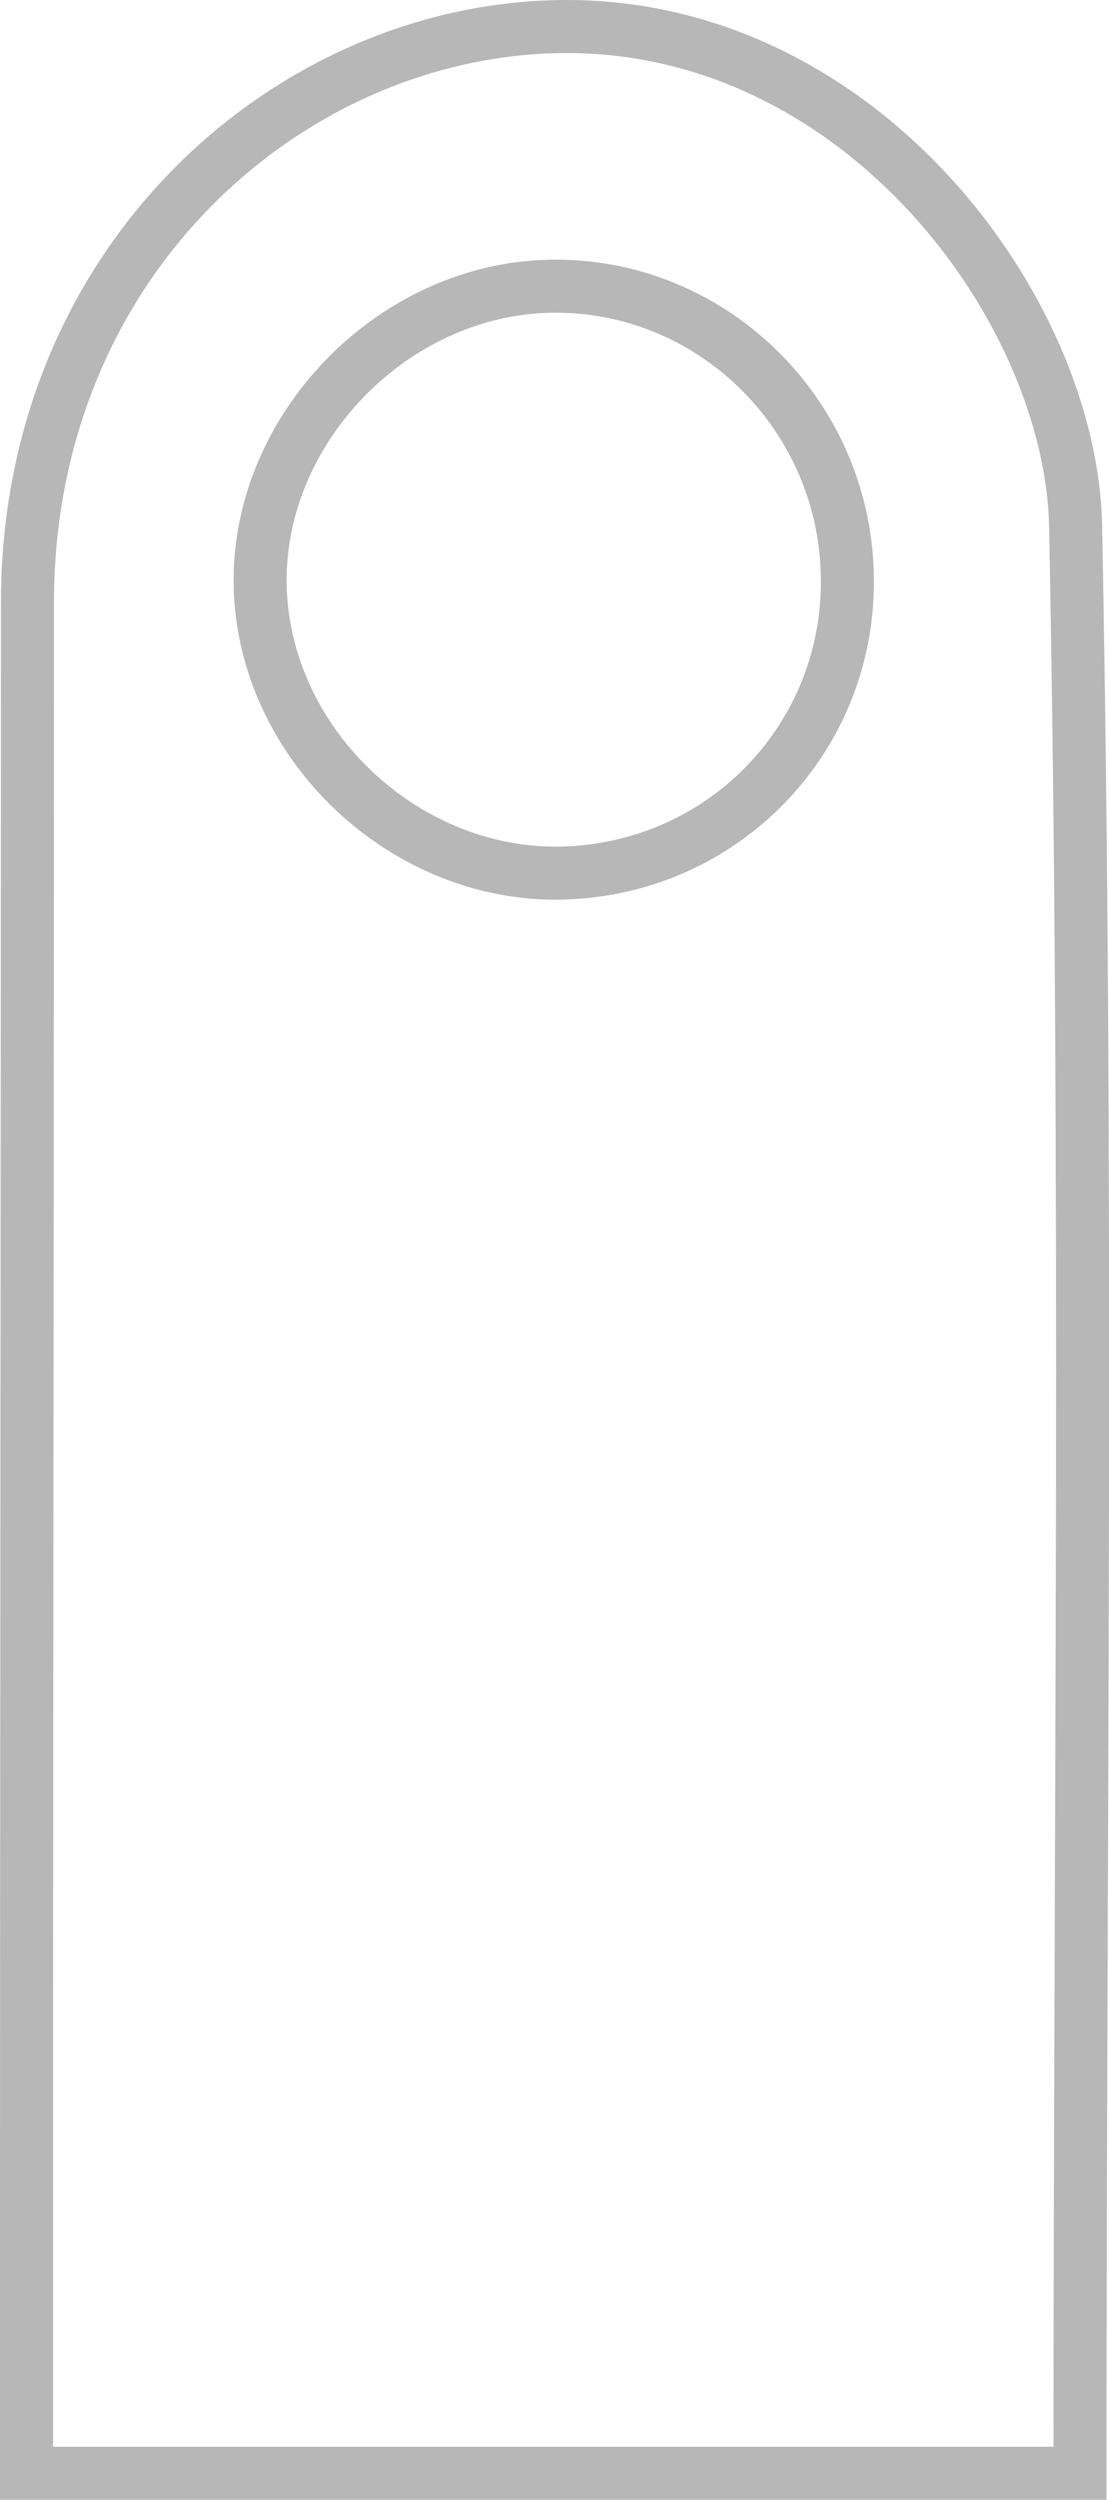
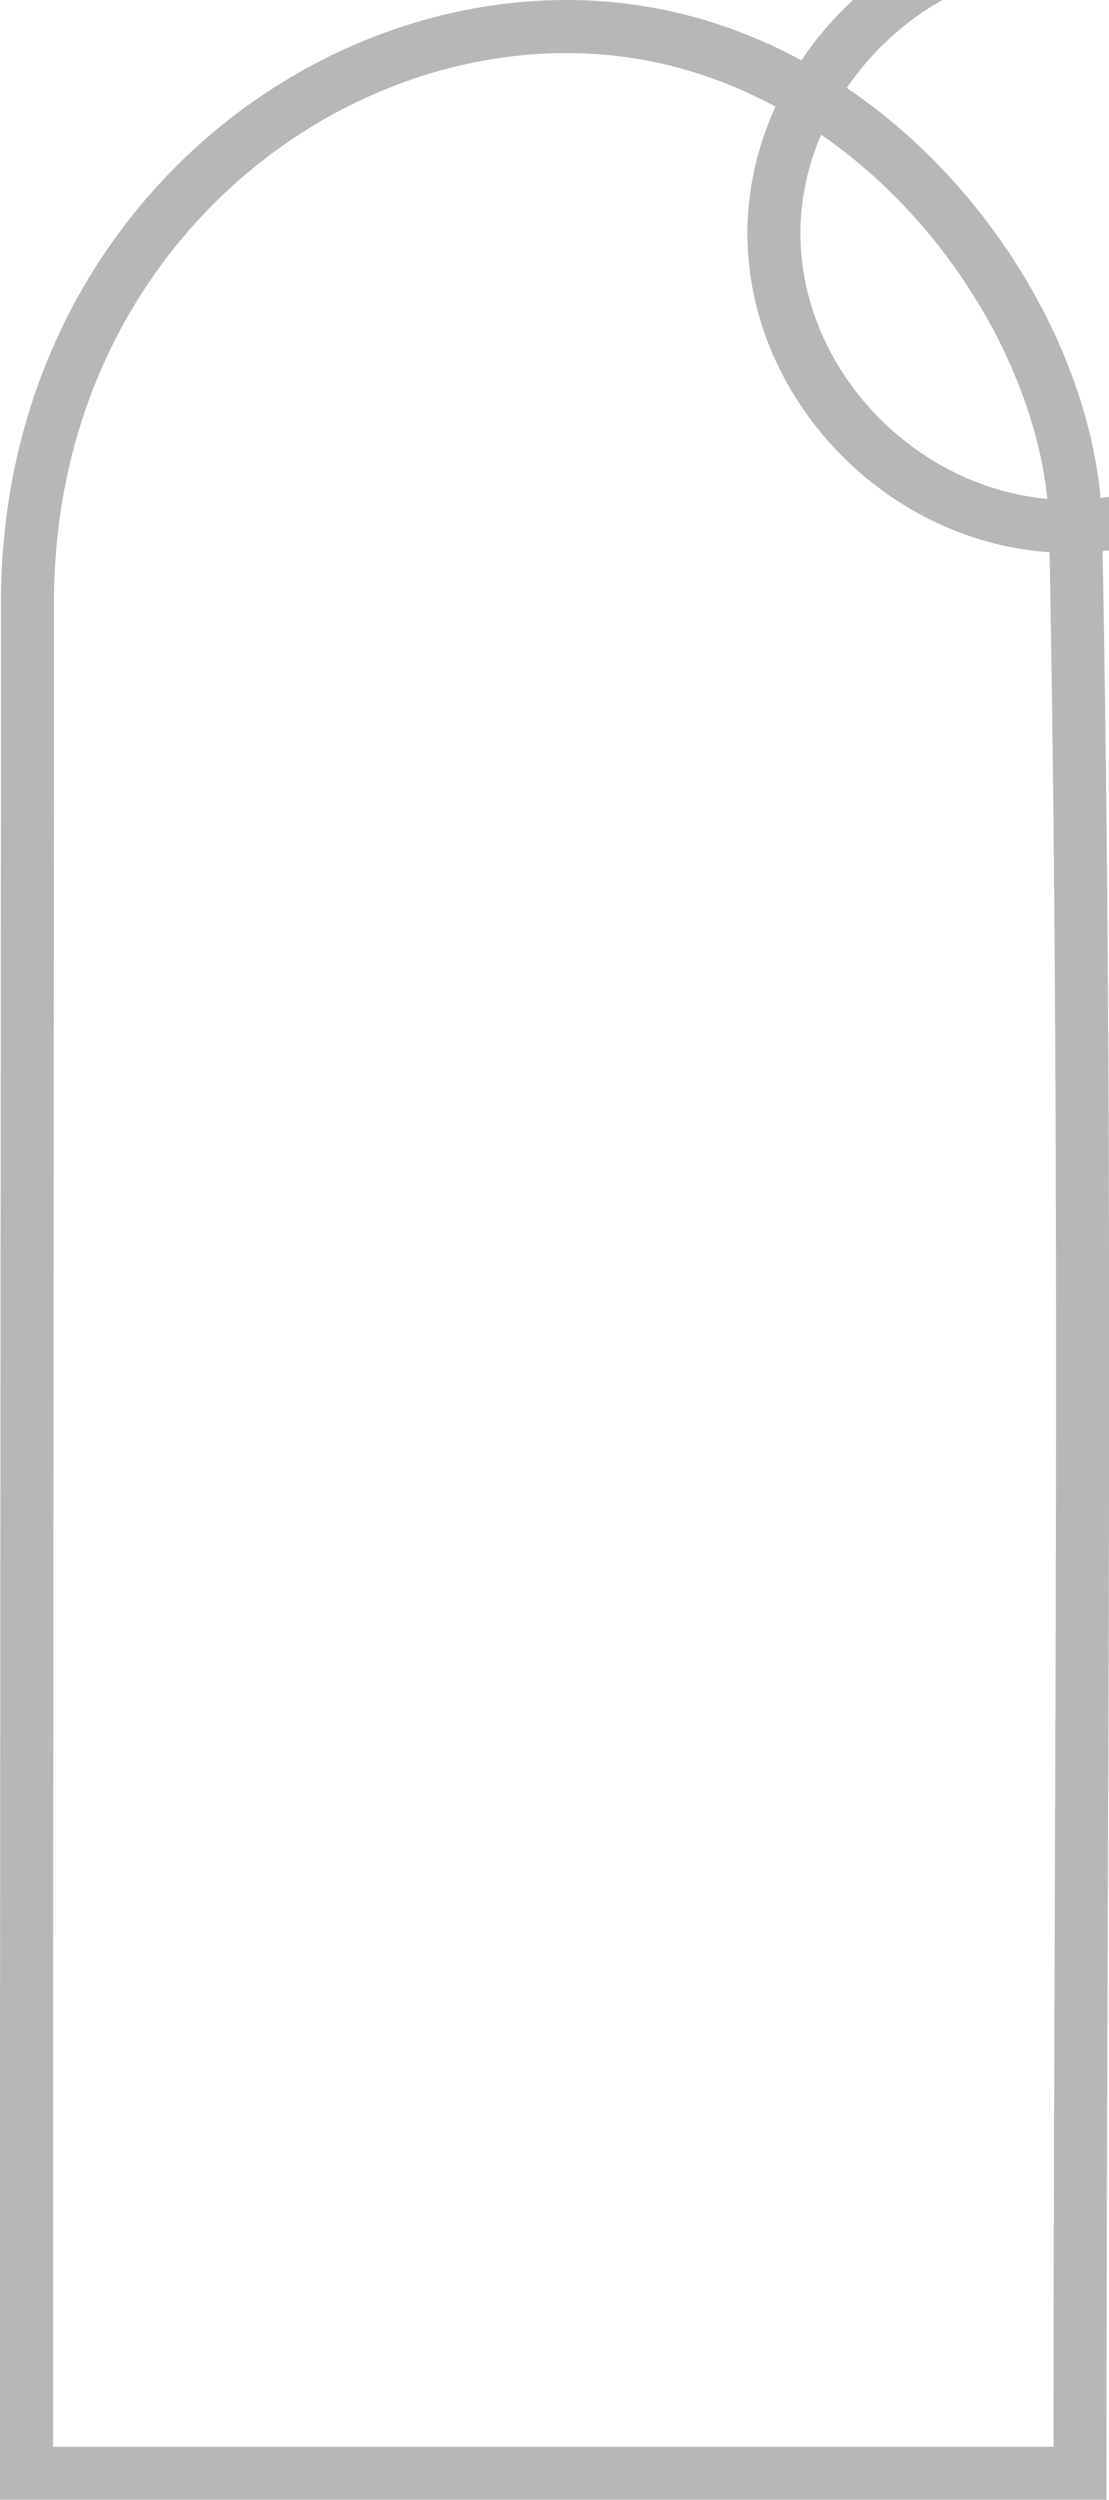
<svg xmlns="http://www.w3.org/2000/svg" id="Calque_2" width="35.55" height="80.08" viewBox="0 0 35.55 80.08">
  <g id="Calque_1-2" data-name="Calque_1">
-     <path d="M34.48,16.86c-.14-6.94-6.84-16.01-16.31-16.01C9.46.85.88,8.21.88,19.31c0,17.39-.03,35.41-.03,52.79v7.13h33.77c0-21.09.26-41.74-.14-62.37ZM18.01,27.97c-5.07.11-9.55-4.15-9.67-9.19-.11-5.01,4.21-9.49,9.26-9.61,5.13-.12,9.43,4.01,9.56,9.21.14,5.21-3.94,9.47-9.16,9.59Z" fill="none" stroke="#b7b7b7" stroke-miterlimit="10" stroke-width="1.7" />
+     <path d="M34.48,16.86c-.14-6.94-6.84-16.01-16.31-16.01C9.46.85.88,8.21.88,19.31c0,17.39-.03,35.41-.03,52.79v7.13h33.77c0-21.09.26-41.74-.14-62.37Zc-5.07.11-9.55-4.15-9.67-9.19-.11-5.01,4.21-9.49,9.26-9.61,5.13-.12,9.43,4.01,9.56,9.21.14,5.21-3.94,9.47-9.16,9.59Z" fill="none" stroke="#b7b7b7" stroke-miterlimit="10" stroke-width="1.7" />
  </g>
</svg>